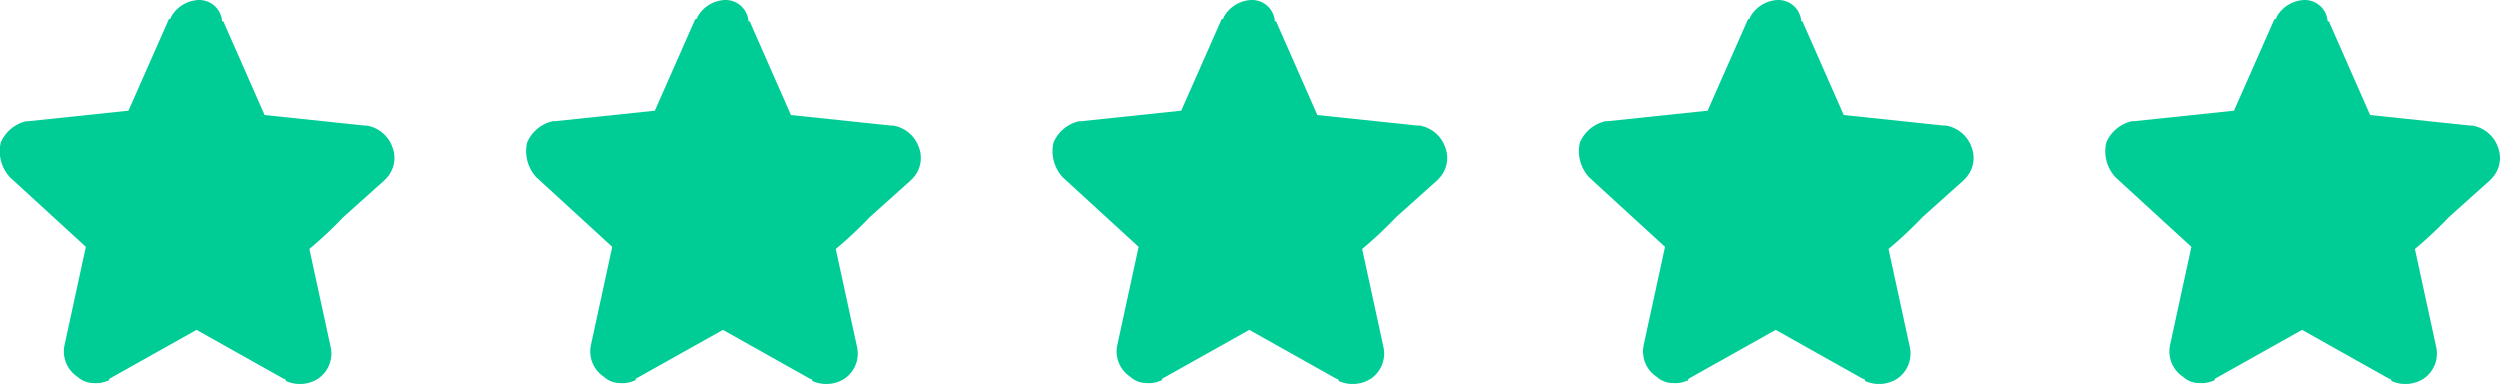
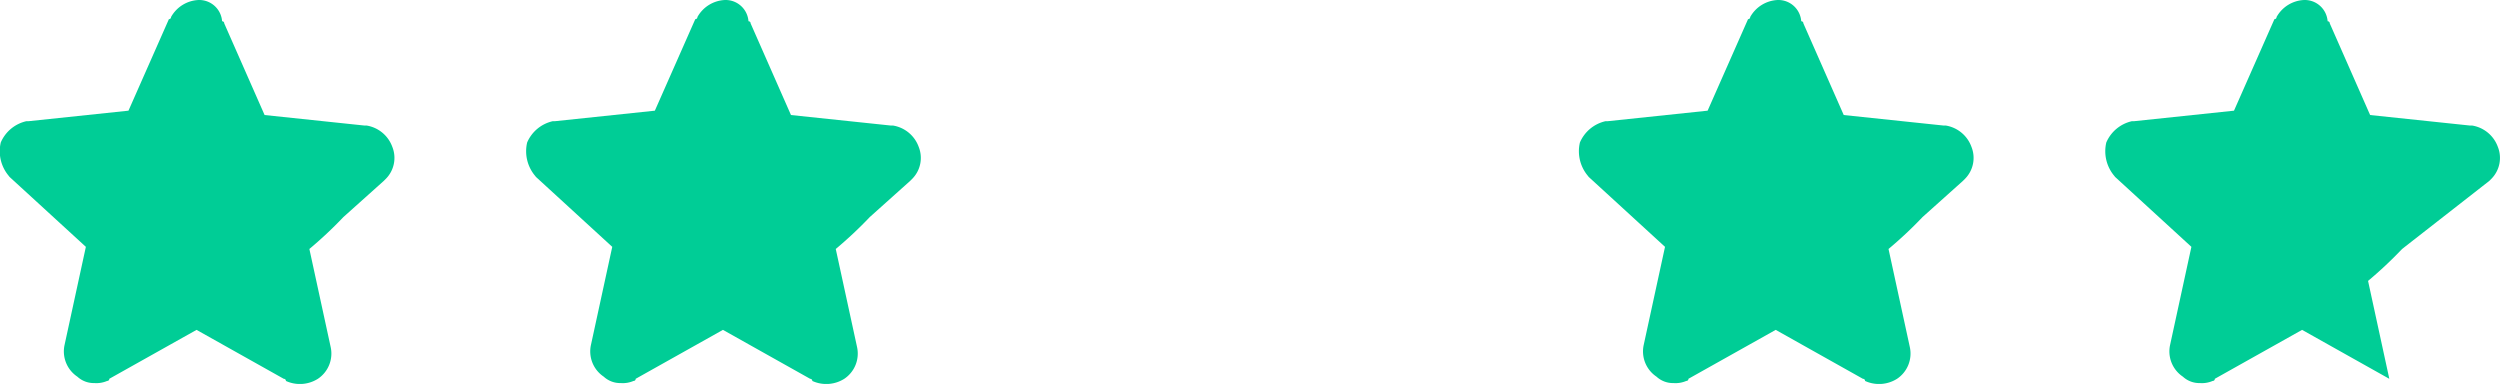
<svg xmlns="http://www.w3.org/2000/svg" width="71.241" height="10.94" viewBox="0 0 71.241 10.94">
  <g id="Grupo_9325" data-name="Grupo 9325" transform="translate(-118 -172.06)">
    <path id="star" d="M2.928,8.034l2.183,2-.606,2.79a.865.865,0,0,0,.364.91.689.689,0,0,0,.485.182.769.769,0,0,0,.364-.061.059.059,0,0,0,.061-.061L8.265,12.4l2.486,1.395a.059.059,0,0,1,.061.061.96.96,0,0,0,.91-.061.865.865,0,0,0,.364-.91l-.606-2.79a11.686,11.686,0,0,0,.97-.91L13.6,8.155l.061-.061a.847.847,0,0,0,.182-.91.939.939,0,0,0-.728-.606h-.061l-2.85-.3L9.054,3.667a.059.059,0,0,0-.061-.061A.654.654,0,0,0,8.326,3a.946.946,0,0,0-.788.485.059.059,0,0,1-.061.061L6.325,6.154l-2.85.3H3.414a1.044,1.044,0,0,0-.728.606,1.09,1.09,0,0,0,.243.97Z" transform="translate(115.336 169.06)" fill="#00cd96" />
    <path id="star-2" data-name="star" d="M2.928,8.034l2.183,2-.606,2.79a.865.865,0,0,0,.364.91.689.689,0,0,0,.485.182.769.769,0,0,0,.364-.061.059.059,0,0,0,.061-.061L8.265,12.4l2.486,1.395a.059.059,0,0,1,.061.061.96.96,0,0,0,.91-.061.865.865,0,0,0,.364-.91l-.606-2.79a11.686,11.686,0,0,0,.97-.91L13.6,8.155l.061-.061a.847.847,0,0,0,.182-.91.939.939,0,0,0-.728-.606h-.061l-2.85-.3L9.054,3.667a.059.059,0,0,0-.061-.061A.654.654,0,0,0,8.326,3a.946.946,0,0,0-.788.485.059.059,0,0,1-.061.061L6.325,6.154l-2.85.3H3.414a1.044,1.044,0,0,0-.728.606,1.09,1.09,0,0,0,.243.97Z" transform="translate(130.336 169.06)" fill="#00cd96" />
-     <path id="star-3" data-name="star" d="M2.928,8.034l2.183,2-.606,2.79a.865.865,0,0,0,.364.91.689.689,0,0,0,.485.182.769.769,0,0,0,.364-.061.059.059,0,0,0,.061-.061L8.265,12.4l2.486,1.395a.059.059,0,0,1,.061.061.96.96,0,0,0,.91-.061.865.865,0,0,0,.364-.91l-.606-2.79a11.686,11.686,0,0,0,.97-.91L13.6,8.155l.061-.061a.847.847,0,0,0,.182-.91.939.939,0,0,0-.728-.606h-.061l-2.85-.3L9.054,3.667a.059.059,0,0,0-.061-.061A.654.654,0,0,0,8.326,3a.946.946,0,0,0-.788.485.059.059,0,0,1-.061.061L6.325,6.154l-2.85.3H3.414a1.044,1.044,0,0,0-.728.606,1.09,1.09,0,0,0,.243.97Z" transform="translate(145.336 169.06)" fill="#00cd96" />
    <path id="star-4" data-name="star" d="M2.928,8.034l2.183,2-.606,2.79a.865.865,0,0,0,.364.91.689.689,0,0,0,.485.182.769.769,0,0,0,.364-.061.059.059,0,0,0,.061-.061L8.265,12.4l2.486,1.395a.059.059,0,0,1,.061.061.96.96,0,0,0,.91-.061.865.865,0,0,0,.364-.91l-.606-2.79a11.686,11.686,0,0,0,.97-.91L13.6,8.155l.061-.061a.847.847,0,0,0,.182-.91.939.939,0,0,0-.728-.606h-.061l-2.85-.3L9.054,3.667a.059.059,0,0,0-.061-.061A.654.654,0,0,0,8.326,3a.946.946,0,0,0-.788.485.059.059,0,0,1-.061.061L6.325,6.154l-2.85.3H3.414a1.044,1.044,0,0,0-.728.606,1.09,1.09,0,0,0,.243.97Z" transform="translate(160.336 169.06)" fill="#00cd96" />
-     <path id="star-5" data-name="star" d="M2.928,8.034l2.183,2-.606,2.79a.865.865,0,0,0,.364.91.689.689,0,0,0,.485.182.769.769,0,0,0,.364-.061.059.059,0,0,0,.061-.061L8.265,12.4l2.486,1.395a.059.059,0,0,1,.061.061.96.96,0,0,0,.91-.061.865.865,0,0,0,.364-.91l-.606-2.79a11.686,11.686,0,0,0,.97-.91L13.6,8.155l.061-.061a.847.847,0,0,0,.182-.91.939.939,0,0,0-.728-.606h-.061l-2.85-.3L9.054,3.667a.059.059,0,0,0-.061-.061A.654.654,0,0,0,8.326,3a.946.946,0,0,0-.788.485.059.059,0,0,1-.061.061L6.325,6.154l-2.85.3H3.414a1.044,1.044,0,0,0-.728.606,1.09,1.09,0,0,0,.243.97Z" transform="translate(175.336 169.06)" fill="#00cd96" />
+     <path id="star-5" data-name="star" d="M2.928,8.034l2.183,2-.606,2.79a.865.865,0,0,0,.364.91.689.689,0,0,0,.485.182.769.769,0,0,0,.364-.061.059.059,0,0,0,.061-.061L8.265,12.4l2.486,1.395l-.606-2.79a11.686,11.686,0,0,0,.97-.91L13.6,8.155l.061-.061a.847.847,0,0,0,.182-.91.939.939,0,0,0-.728-.606h-.061l-2.85-.3L9.054,3.667a.059.059,0,0,0-.061-.061A.654.654,0,0,0,8.326,3a.946.946,0,0,0-.788.485.059.059,0,0,1-.061.061L6.325,6.154l-2.85.3H3.414a1.044,1.044,0,0,0-.728.606,1.09,1.09,0,0,0,.243.97Z" transform="translate(175.336 169.06)" fill="#00cd96" />
  </g>
</svg>